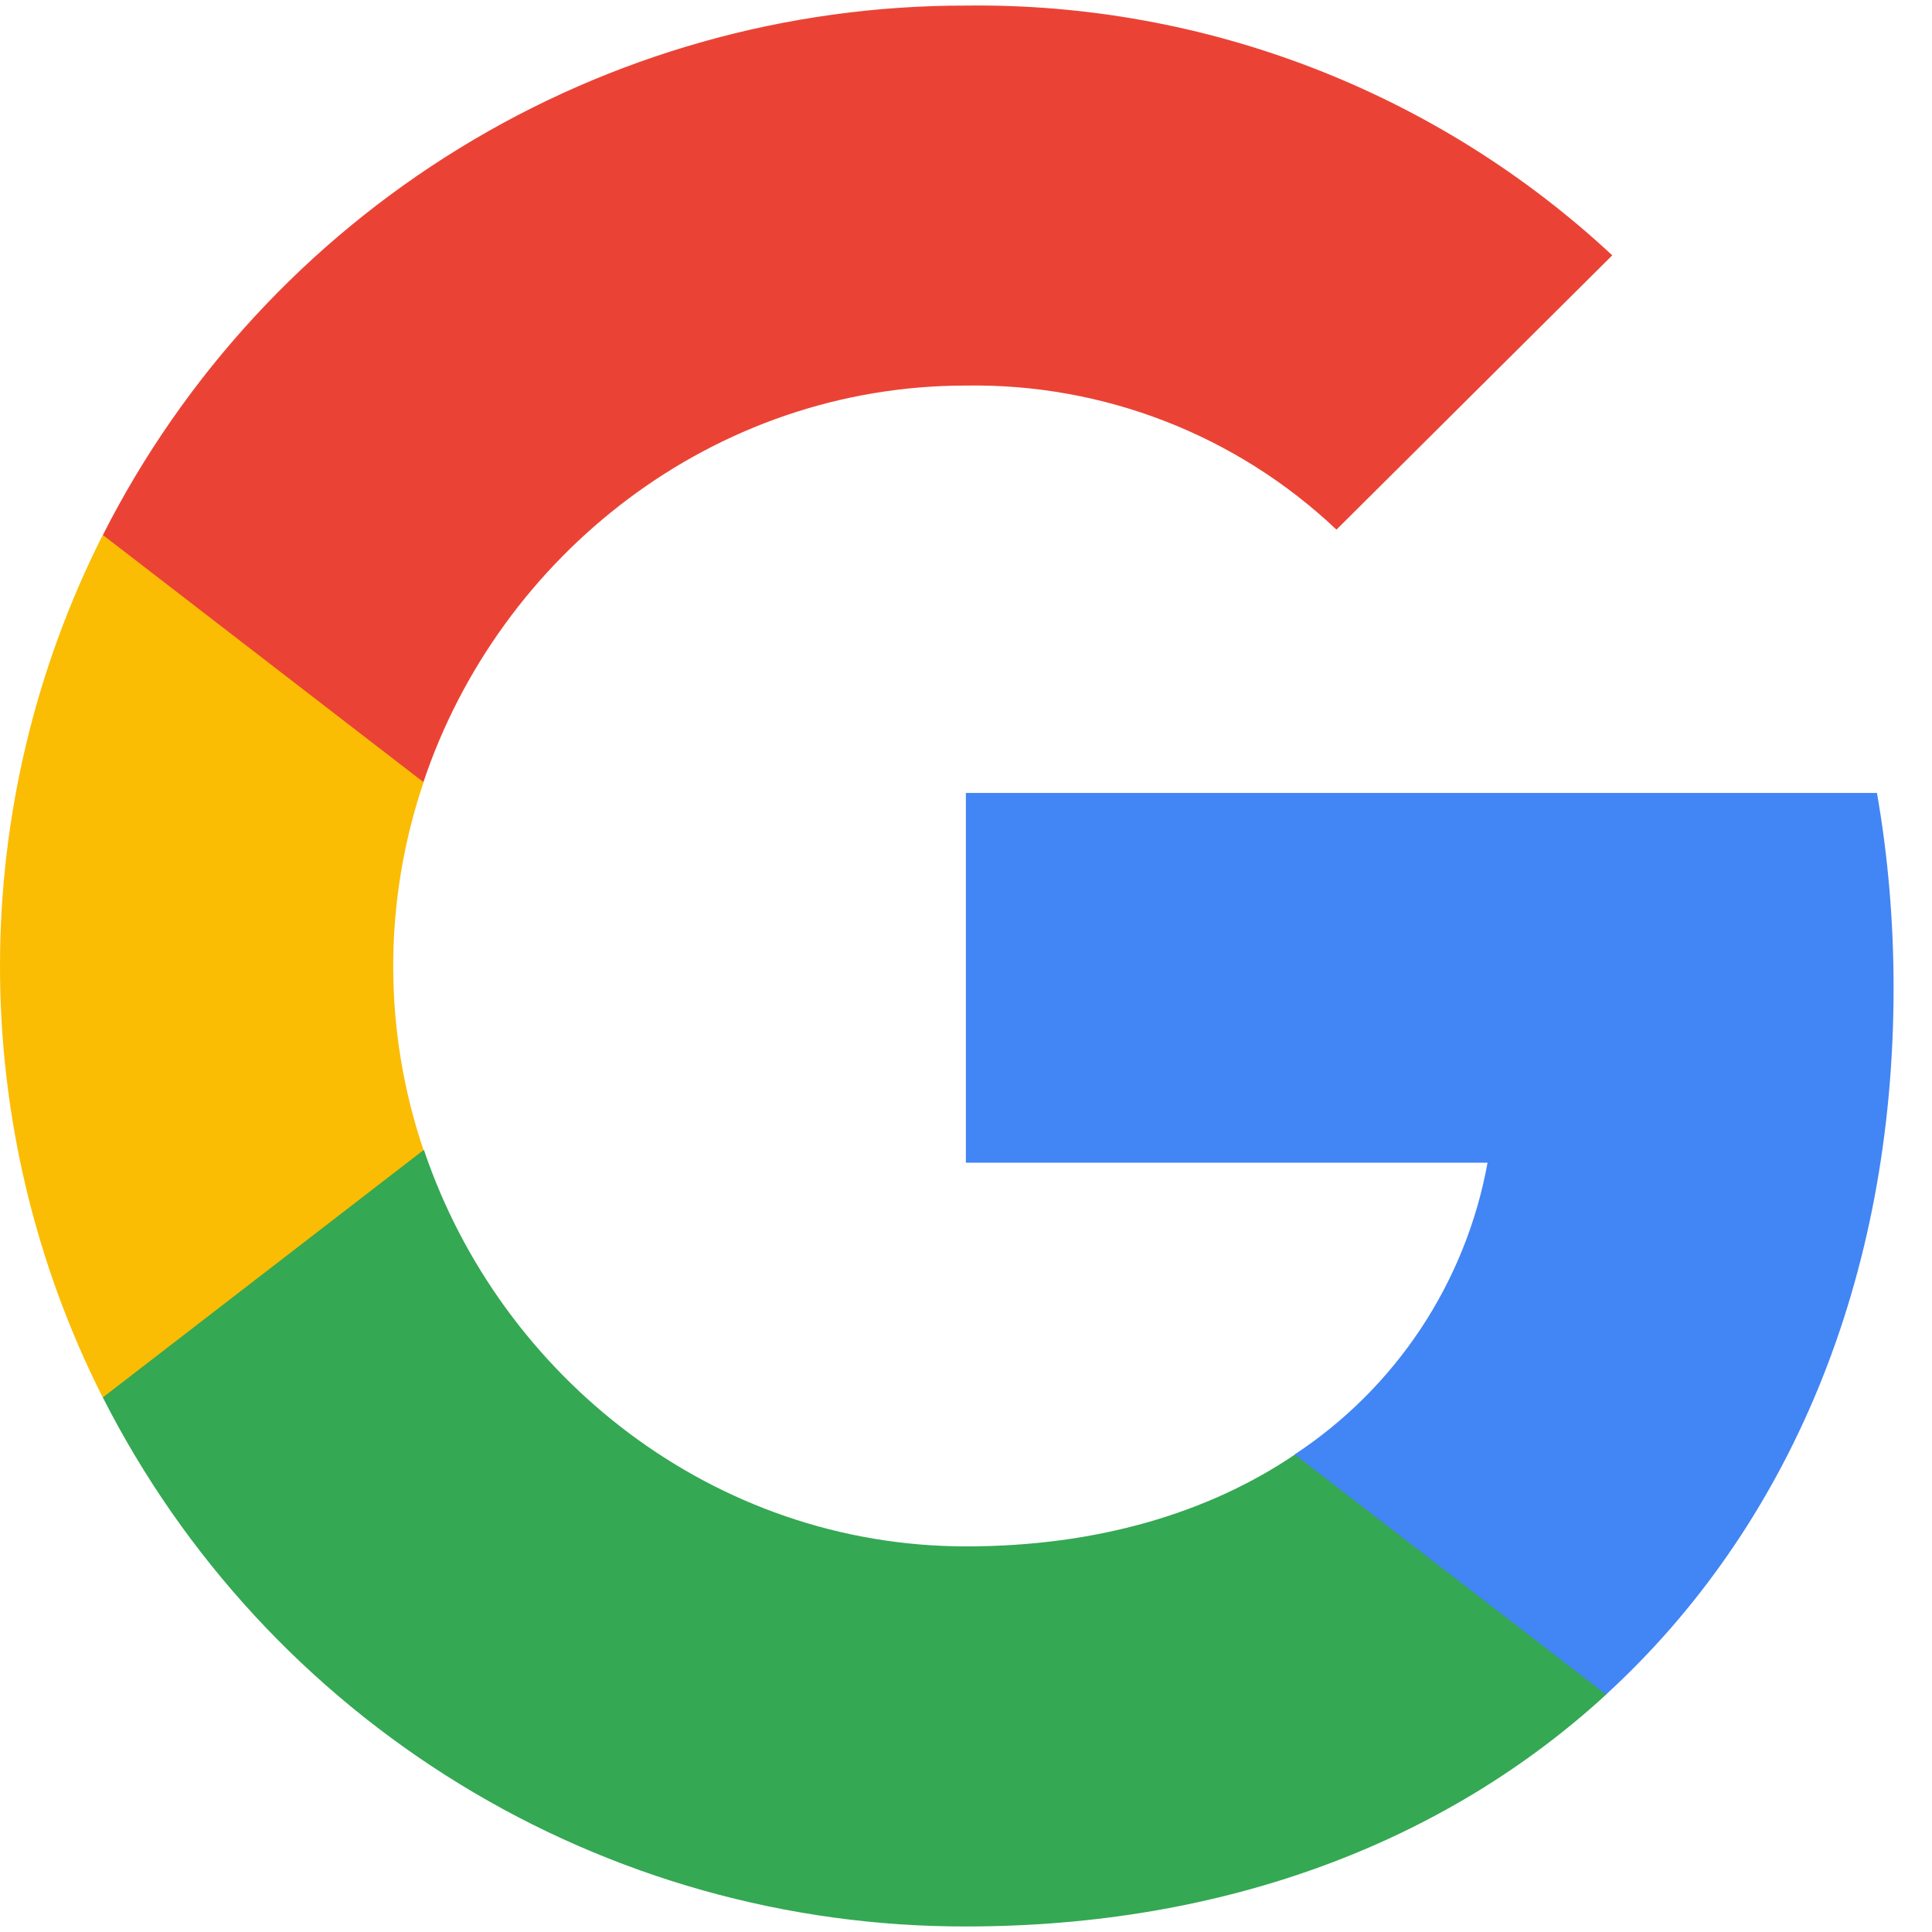
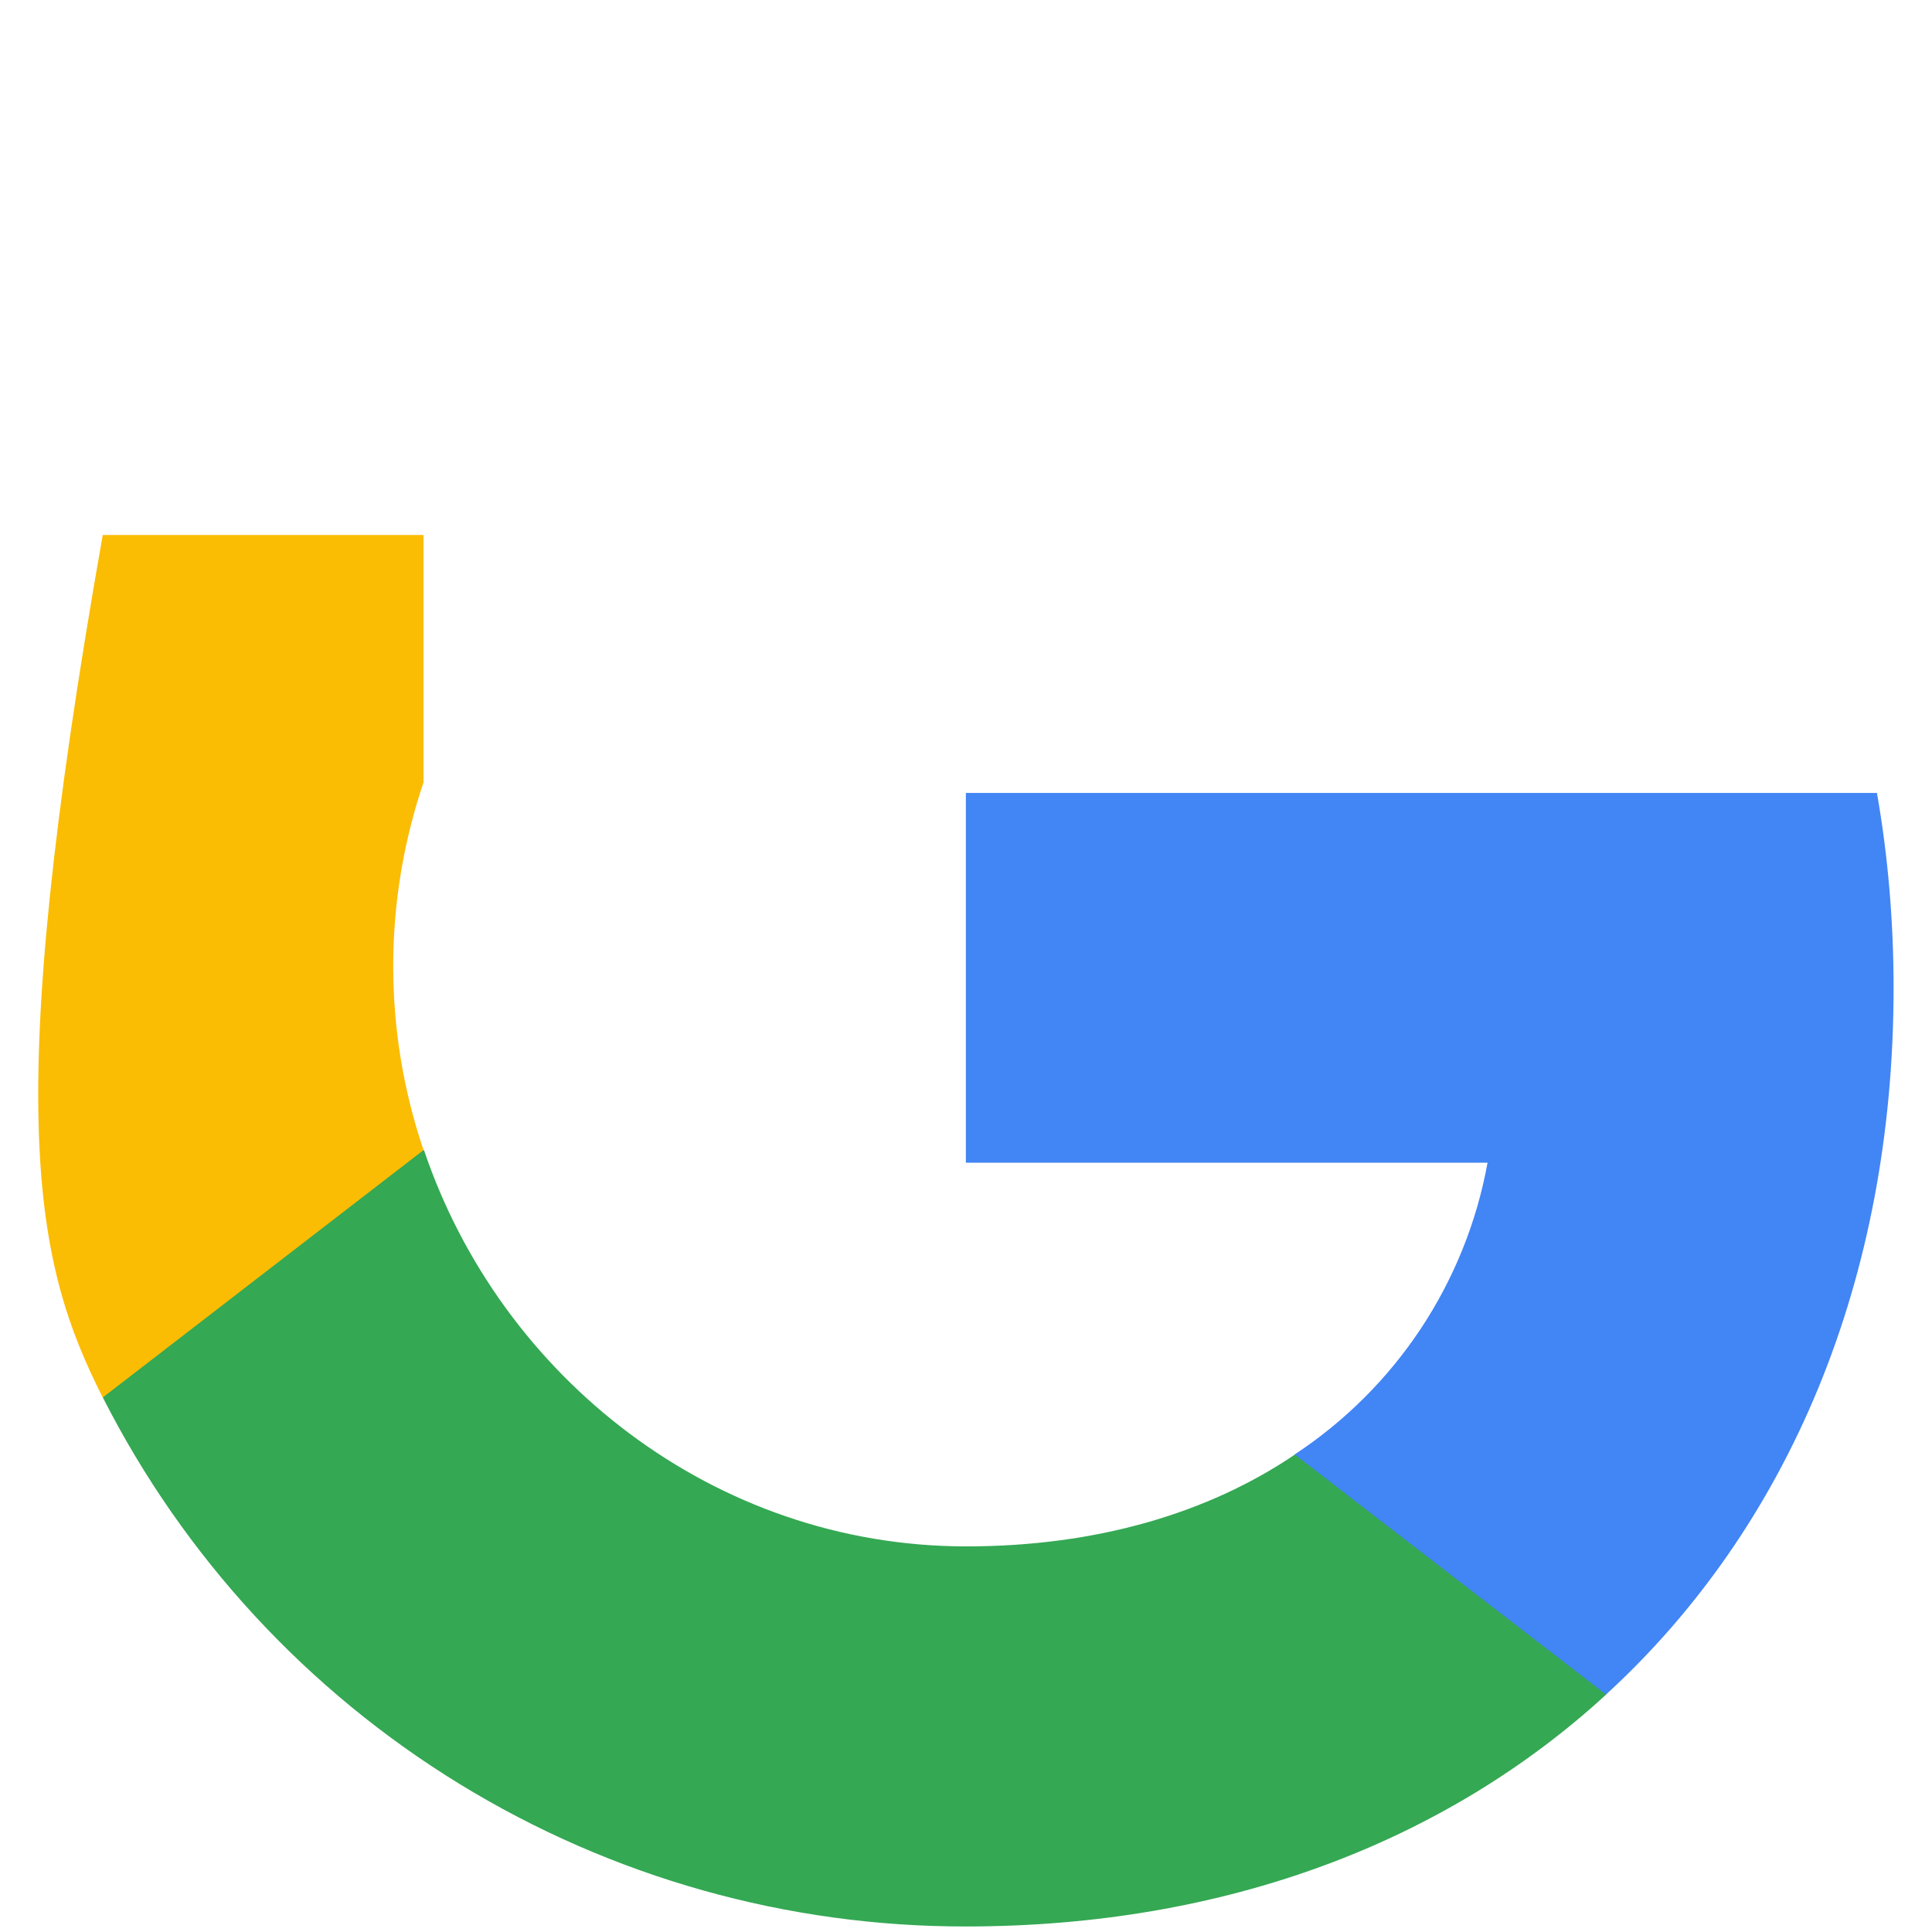
<svg xmlns="http://www.w3.org/2000/svg" width="44" height="44" viewBox="0 0 44 44" fill="none">
  <path d="M43.125 22.502C43.125 21.015 43.003 19.521 42.746 18.059H21.997V26.48H33.878C33.633 27.828 33.117 29.112 32.361 30.255C31.605 31.397 30.625 32.374 29.481 33.127V38.596H36.572C40.734 34.784 43.125 29.159 43.125 22.502Z" fill="#4285F4" />
  <path d="M22 43.874C27.931 43.874 32.934 41.937 36.578 38.593L29.49 33.127C27.518 34.462 24.971 35.218 22.006 35.218C16.268 35.218 11.403 31.368 9.656 26.193H2.343V31.828C4.186 35.456 6.998 38.503 10.468 40.63C13.938 42.757 17.93 43.88 22 43.874Z" fill="#34A853" />
-   <path d="M9.646 26.193C8.725 23.477 8.725 20.534 9.646 17.818V12.184H2.34C0.802 15.229 0 18.593 0 22.006C0 25.418 0.802 28.782 2.34 31.827L9.646 26.193Z" fill="#FBBC04" />
-   <path d="M22 8.781C25.133 8.73 28.161 9.908 30.437 12.062L36.718 5.815C32.726 2.096 27.455 0.059 22 0.127C17.929 0.122 13.936 1.246 10.466 3.375C6.996 5.503 4.184 8.553 2.343 12.184L9.643 17.812C11.381 12.63 16.256 8.781 21.993 8.781H22Z" fill="#EA4335" />
+   <path d="M9.646 26.193C8.725 23.477 8.725 20.534 9.646 17.818V12.184H2.34C0 25.418 0.802 28.782 2.34 31.827L9.646 26.193Z" fill="#FBBC04" />
</svg>